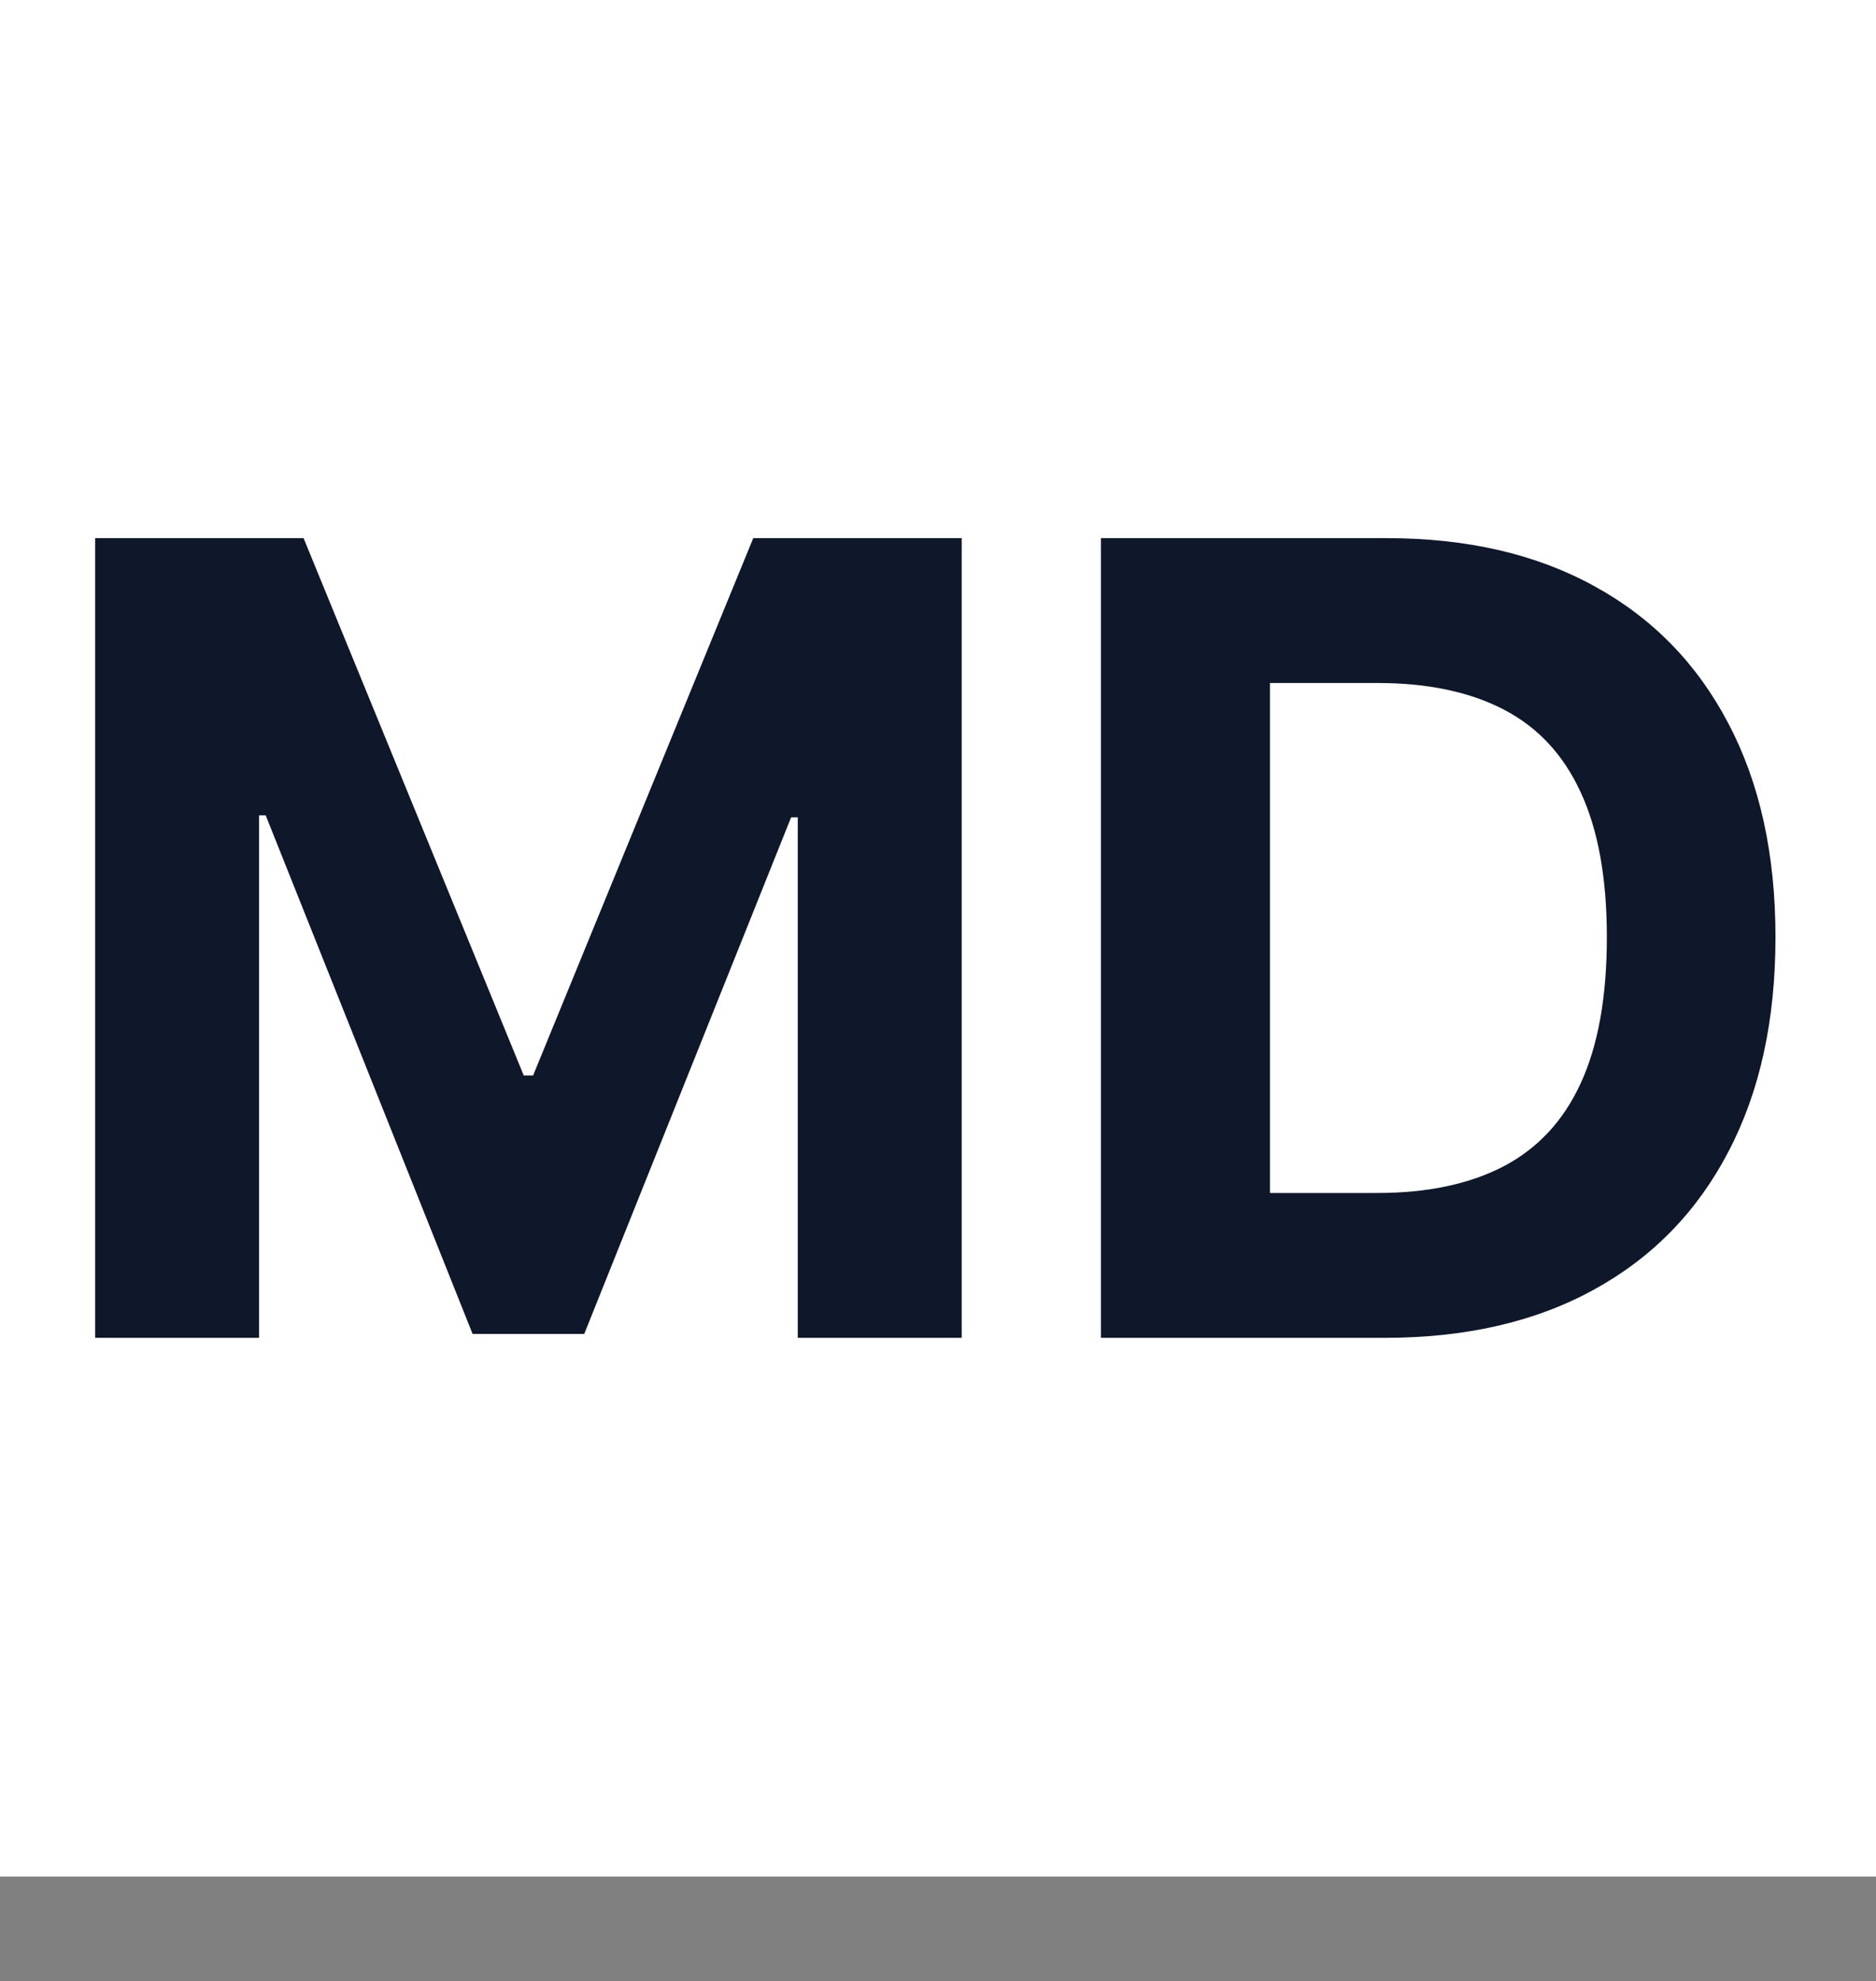
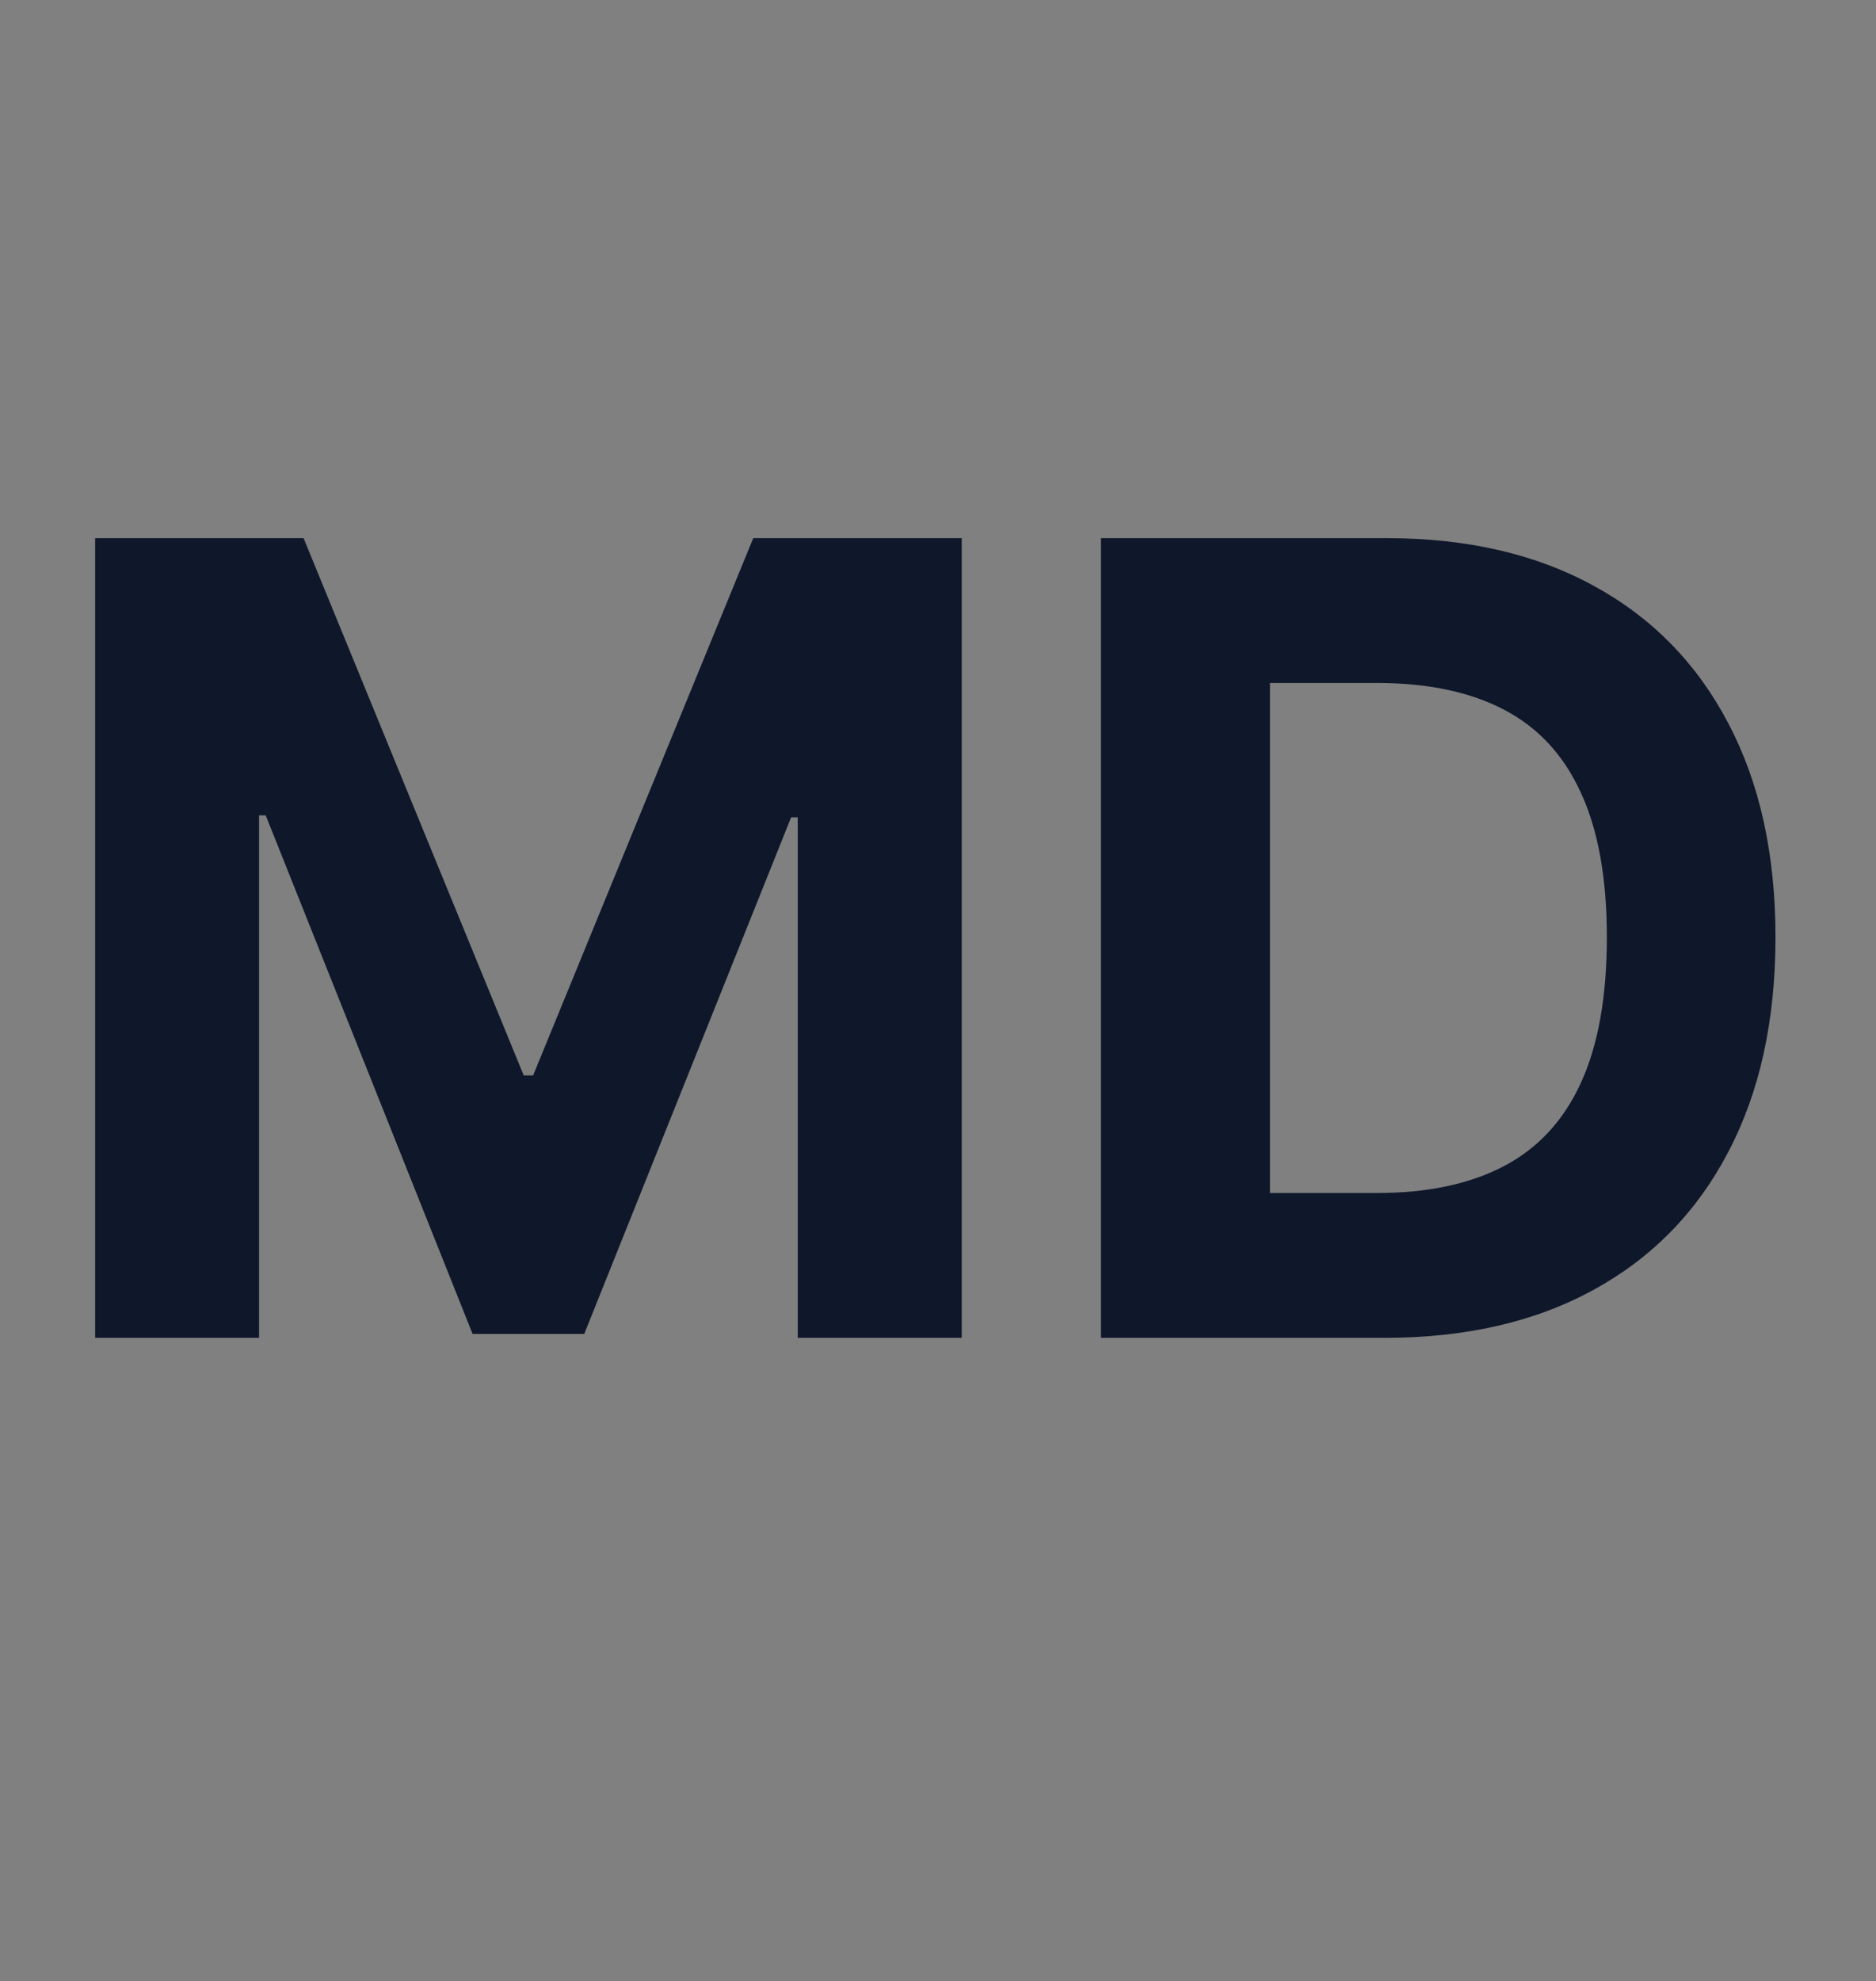
<svg xmlns="http://www.w3.org/2000/svg" width="1024" height="1081" viewBox="0 0 1024 1081" fill="none">
  <rect x="0" y="0" width="1024" height="1081" fill="#808080" stroke="none" />
-   <rect width="1024" height="1024" fill="white" />
  <path d="M51.926 293.636H165.705L285.875 586.818H290.989L411.159 293.636H524.938V730H435.449V445.98H431.827L318.901 727.869H257.963L145.037 444.915H141.415V730H51.926V293.636ZM755.637 730H600.95V293.636H756.915C800.808 293.636 838.592 302.372 870.268 319.844C901.944 337.173 926.305 362.102 943.35 394.631C960.538 427.159 969.131 466.08 969.131 511.392C969.131 556.847 960.538 595.909 943.35 628.58C926.305 661.25 901.802 686.321 869.842 703.793C838.023 721.264 799.955 730 755.637 730ZM693.208 650.952H751.802C779.075 650.952 802.015 646.122 820.623 636.463C839.373 626.662 853.435 611.534 862.81 591.08C872.327 570.483 877.086 543.92 877.086 511.392C877.086 479.148 872.327 452.798 862.81 432.344C853.435 411.889 839.444 396.832 820.836 387.173C802.228 377.514 779.288 372.685 752.015 372.685H693.208V650.952Z" fill="#0F172A" />
</svg>